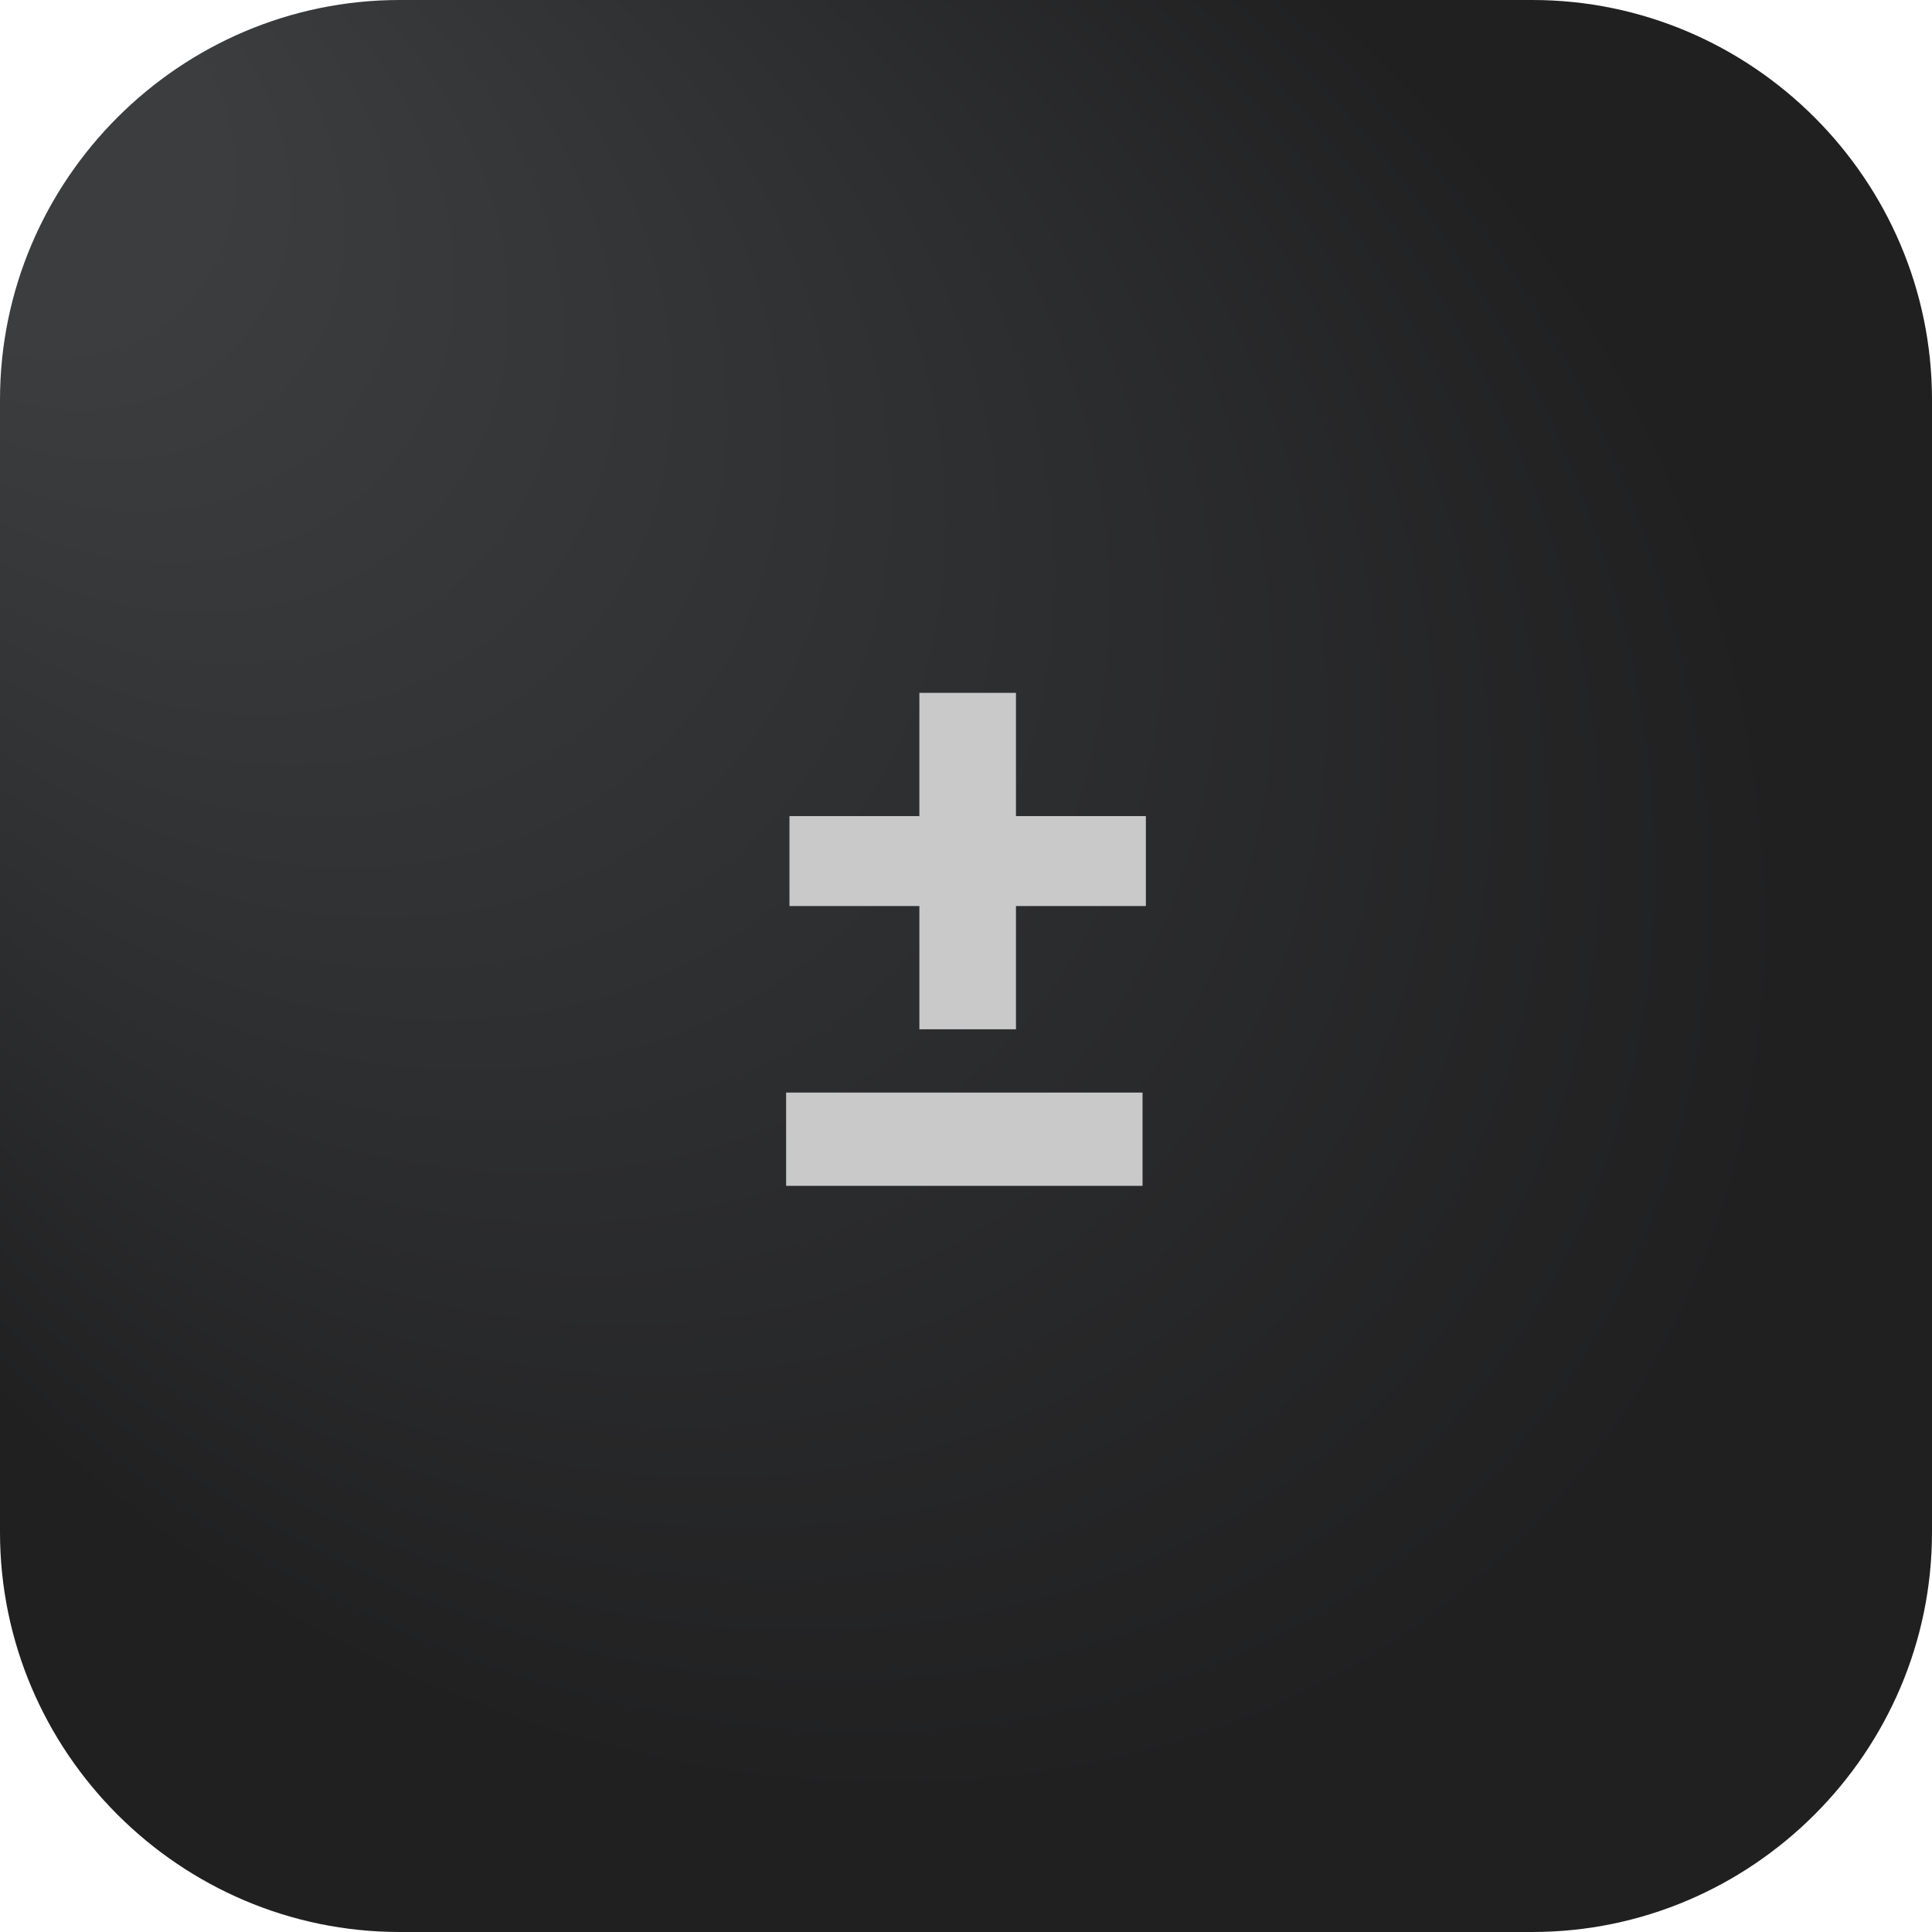
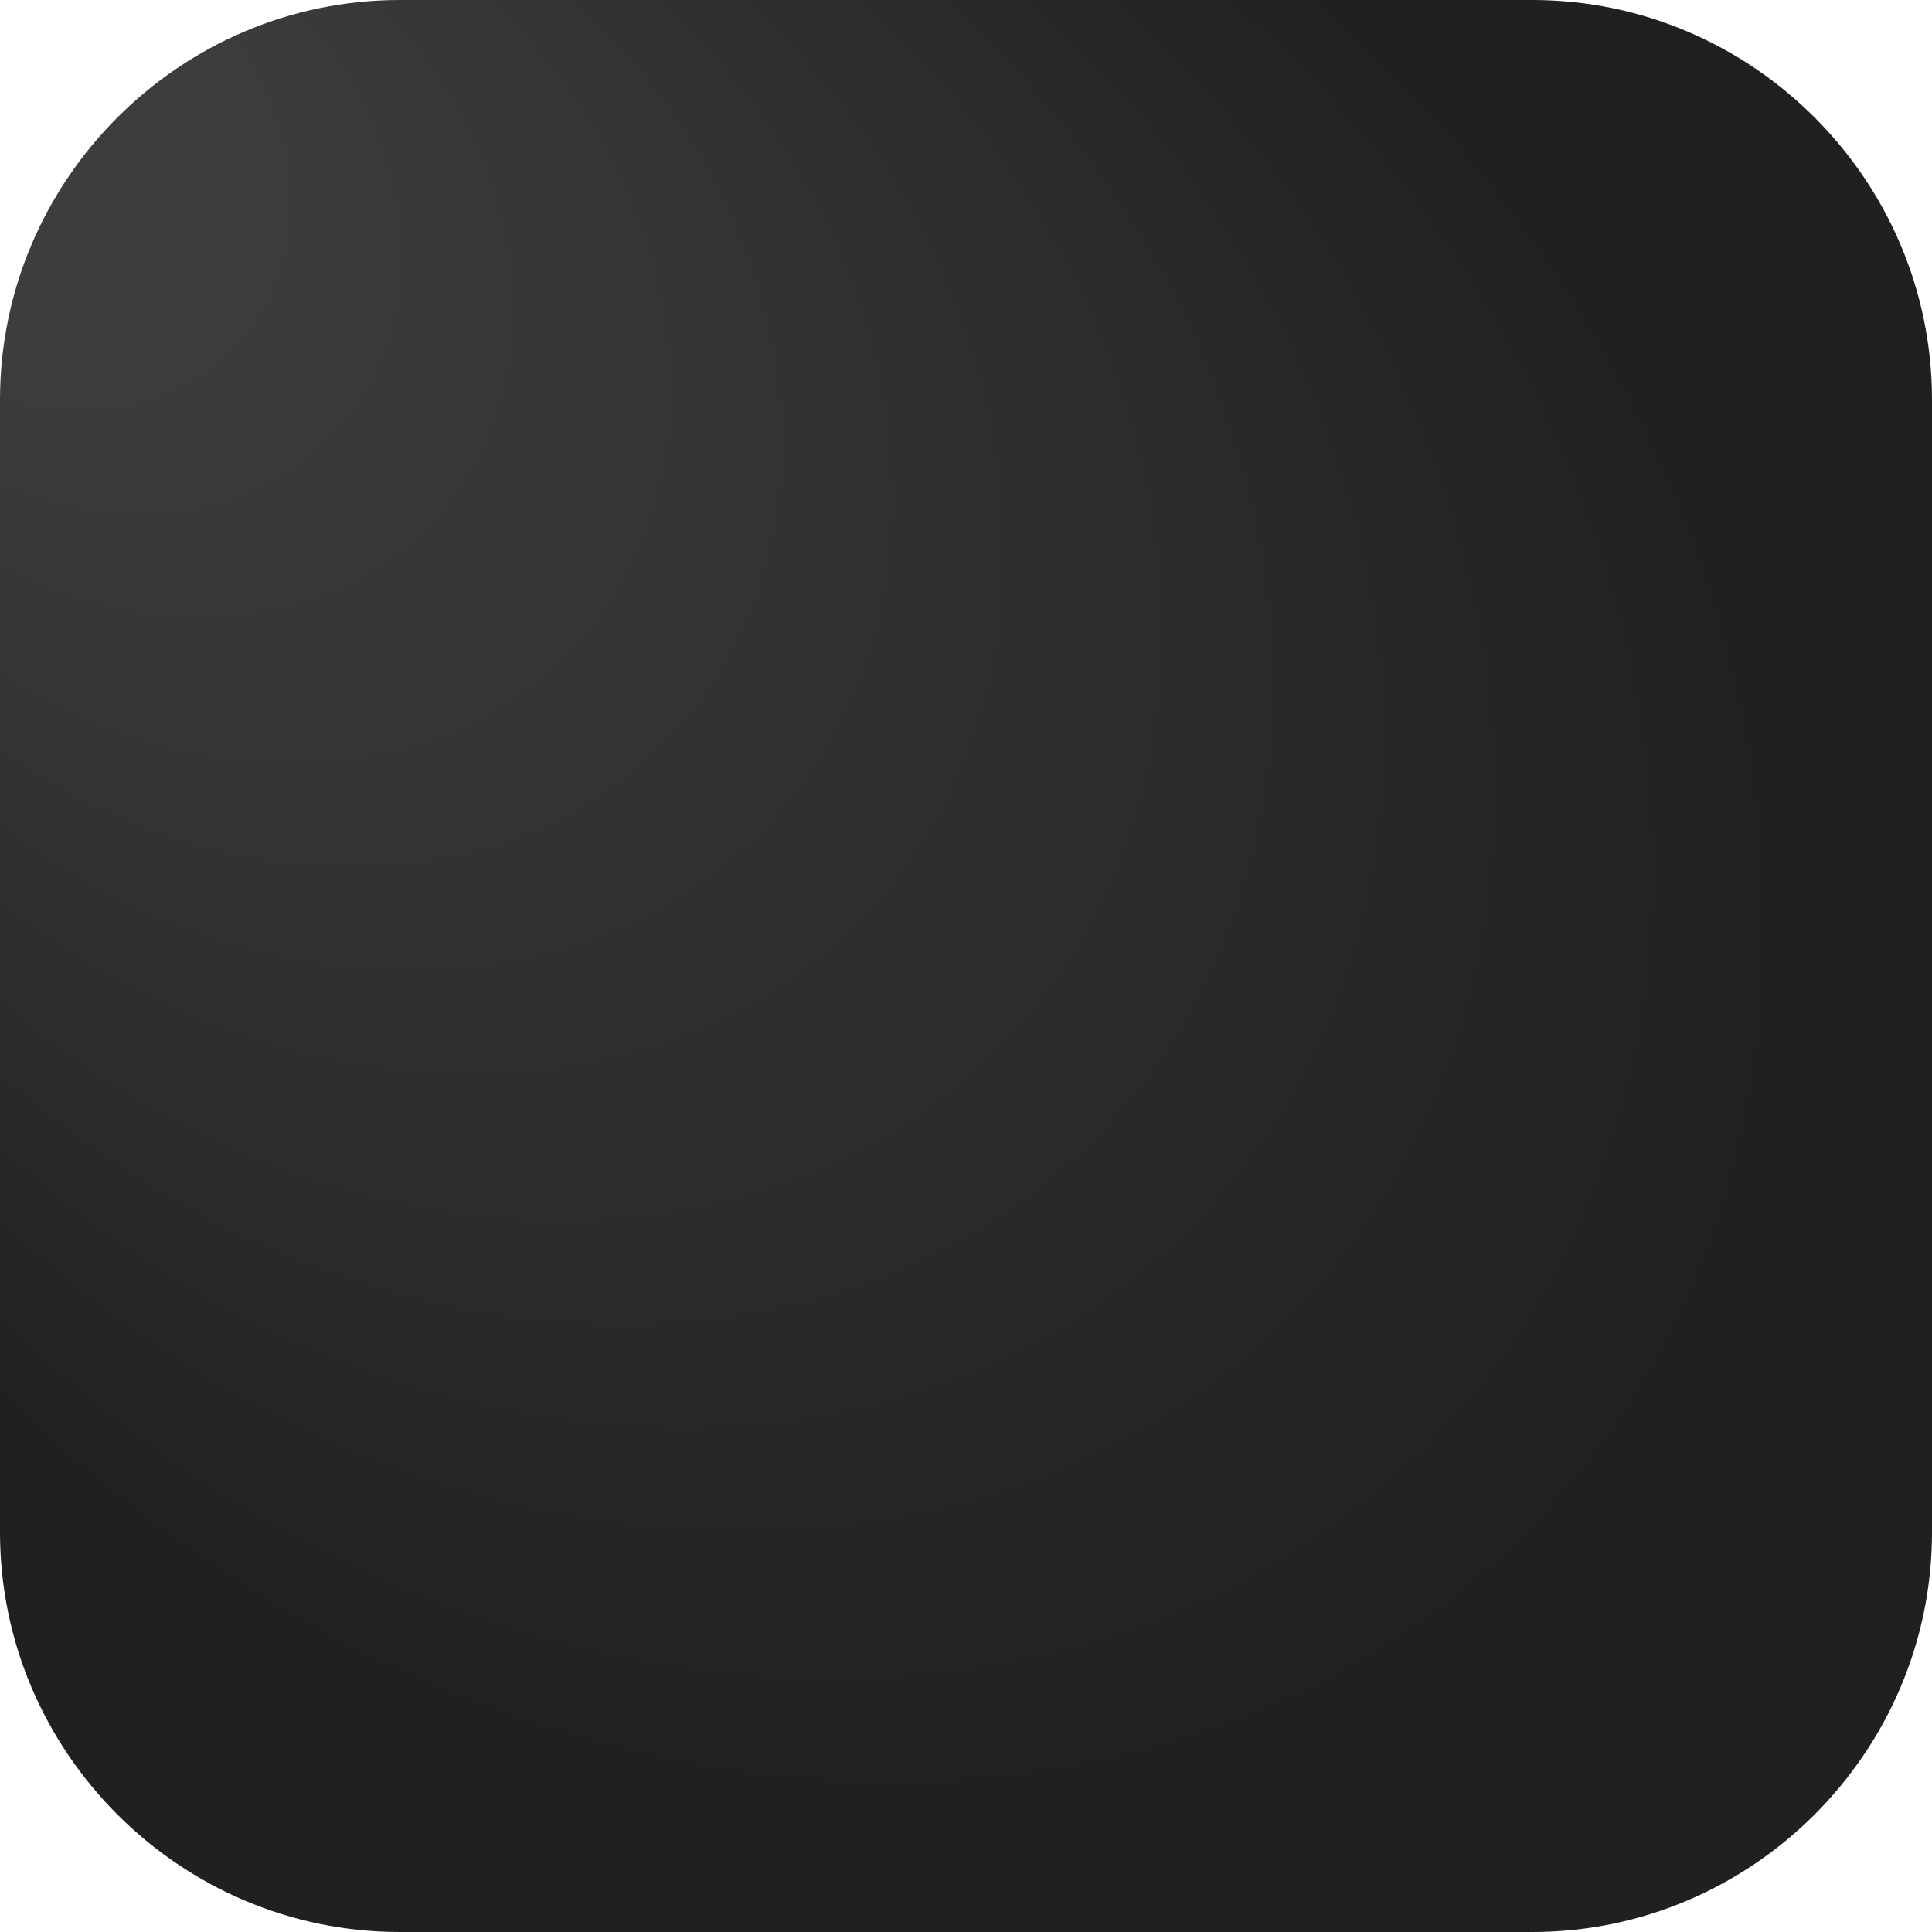
<svg xmlns="http://www.w3.org/2000/svg" version="1.1" id="Layer_1" x="0px" y="0px" viewBox="0 0 58 58" style="enable-background:new 0 0 58 58;" xml:space="preserve">
  <style type="text/css"> .st0{fill:url(#SVGID_1_);} .st1{enable-background:new ;} .st2{fill:#C9C9C9;} </style>
  <radialGradient id="SVGID_1_" cx="84.335" cy="97.989" r="44.728" fx="39.636" fy="96.413" gradientTransform="matrix(0.749 0.689 0.571 -0.62 -90.096 31.64)" gradientUnits="userSpaceOnUse">
    <stop offset="0.152" style="stop-color:#3B3D3F" />
    <stop offset="0.773" style="stop-color:#202021" />
  </radialGradient>
  <path class="st0" d="M46,58H12C5.4,58,0,52.6,0,46V12C0,5.4,5.4,0,12,0h34c6.6,0,12,5.4,12,12v34C58,52.6,52.6,58,46,58z" />
  <g>
    <g class="st1">
-       <path class="st2" d="M34.4,24.5v2.7h-3.9v3.7h-2.9v-3.7h-3.9v-2.7h3.9v-3.7h2.9v3.7H34.4z M23.6,32.8h10.7v2.8H23.6V32.8z" />
-     </g>
+       </g>
  </g>
</svg>